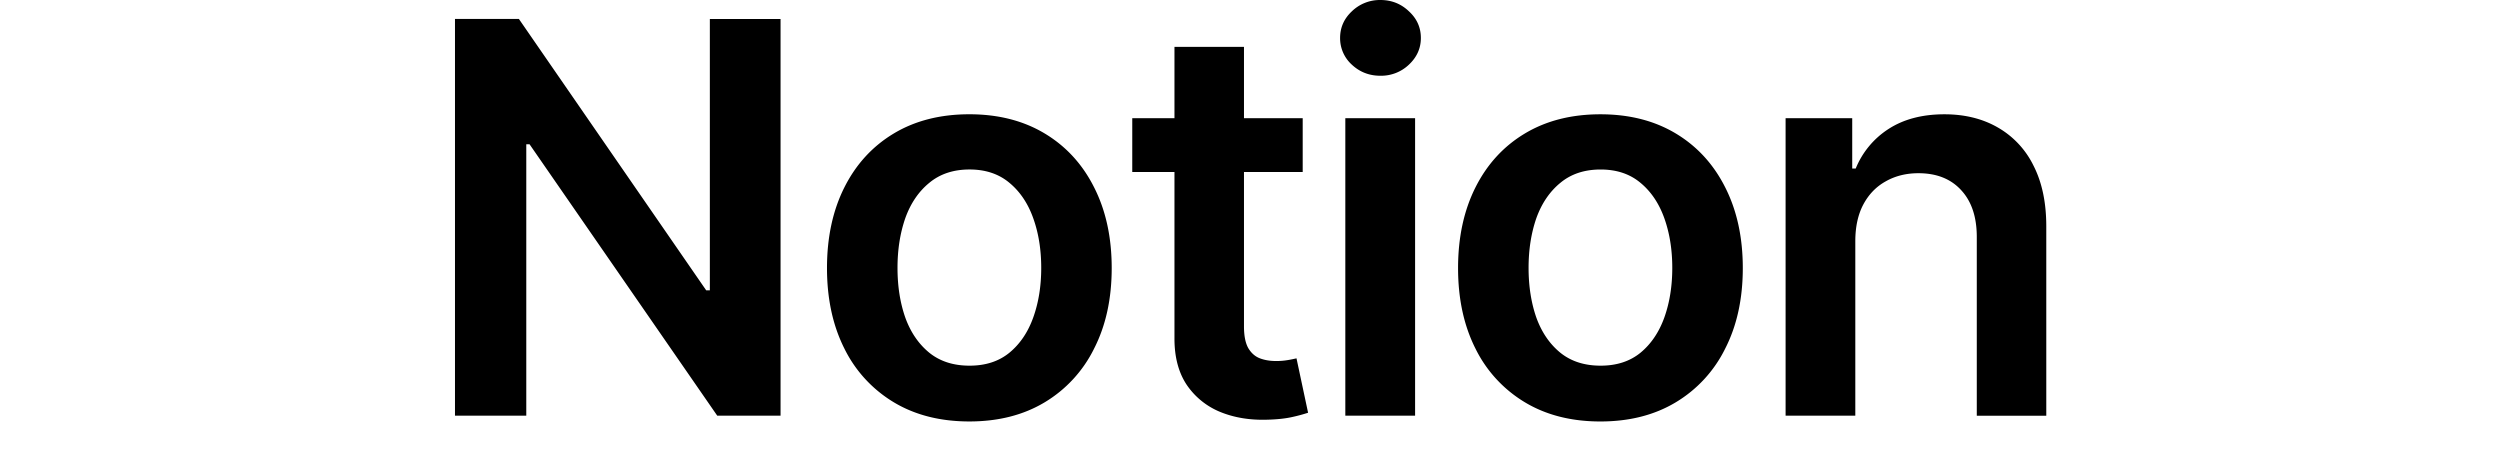
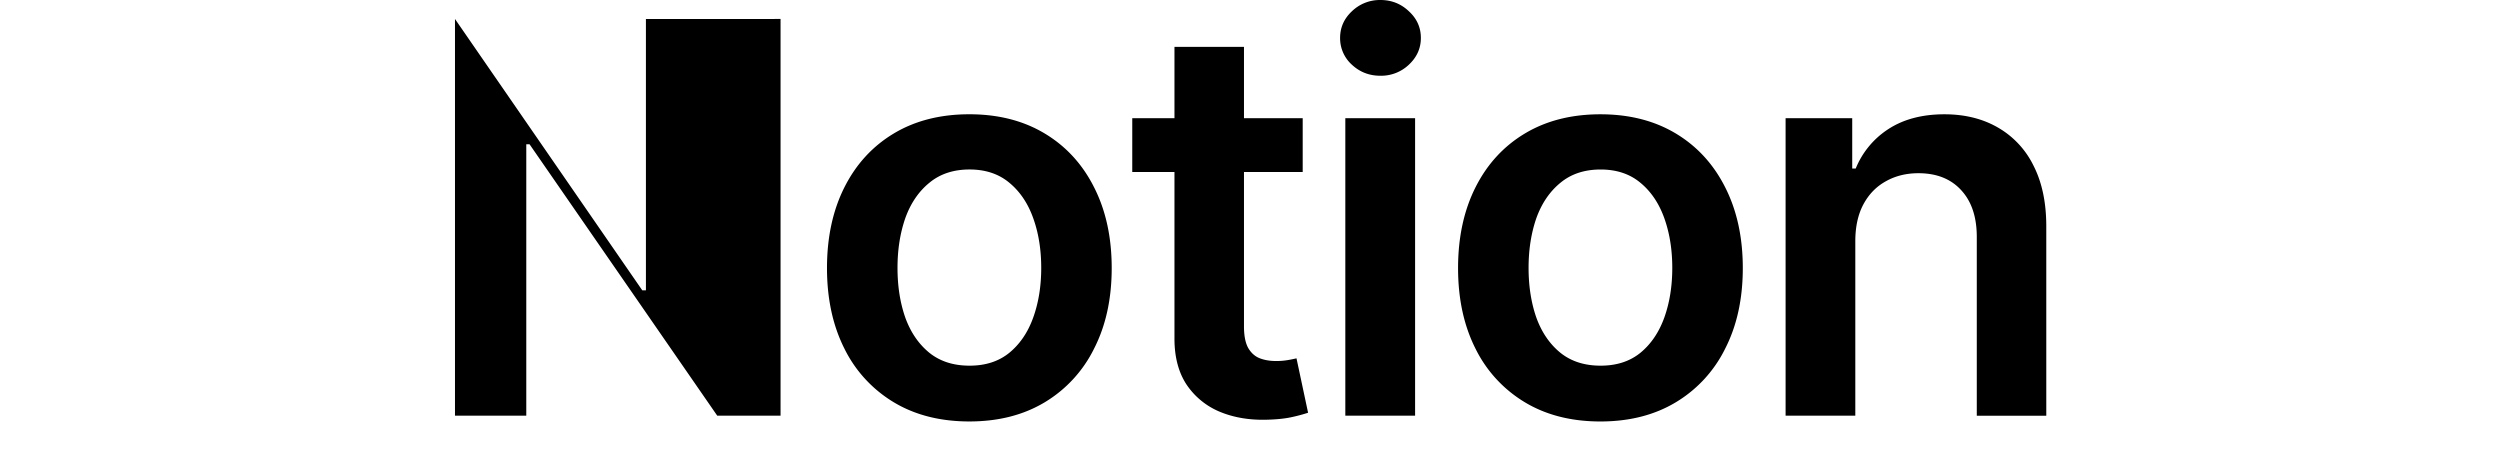
<svg xmlns="http://www.w3.org/2000/svg" fill="currentColor" fill-rule="nonzero" height="1em" style="flex:none;line-height:1" viewBox="0 0 87 24">
  <title>Notion</title>
-   <path d="M18.995.99v20.708H15.69L5.893 7.531h-.171v14.167H2V.99h3.337l9.776 14.164h.191V.992h3.692l-.001-.001zM28.851 22c-1.516 0-2.831-.333-3.944-1.001a6.731 6.731 0 01-2.578-2.8c-.605-1.2-.91-2.602-.91-4.206 0-1.605.303-3.01.91-4.216.607-1.206 1.467-2.143 2.578-2.81 1.112-.667 2.428-1.002 3.944-1.002 1.51 0 2.82.335 3.932 1.002 1.111.667 1.972 1.604 2.578 2.81.613 1.206.92 2.611.92 4.216 0 1.604-.307 3.006-.92 4.205A6.731 6.731 0 0132.783 21c-1.111.667-2.422 1-3.932 1zm.01-2.912c.836 0 1.53-.225 2.082-.678.554-.457.968-1.07 1.243-1.84.278-.775.416-1.637.416-2.587 0-.95-.138-1.813-.416-2.589-.275-.775-.69-1.392-1.243-1.85-.553-.464-1.246-.697-2.082-.697-.843 0-1.544.233-2.103.698-.56.458-.977 1.074-1.254 1.85-.268.775-.404 1.637-.404 2.588 0 .95.134 1.814.404 2.588.277.769.695 1.382 1.254 1.84.56.452 1.26.677 2.103.677zM46.251 6.17v2.81h-8.897V6.17h8.896zm-6.695-3.723h3.63v14.589c0 .492.075.869.223 1.133.155.262.358.44.607.535.249.095.529.141.84.141.209.002.418-.015.625-.05a7.01 7.01 0 00.446-.09l.605 2.84a8.3 8.3 0 01-.827.223c-.358.08-.796.128-1.316.14-.91.028-1.731-.11-2.466-.414a3.883 3.883 0 01-1.739-1.425c-.425-.647-.633-1.46-.627-2.436V2.447h-.001zm8.92 19.251V6.169h3.642v15.529h-3.641zm1.831-17.744c-.58 0-1.075-.192-1.487-.575a1.859 1.859 0 01-.617-1.396c0-.546.206-1.01.617-1.395A2.101 2.101 0 0150.306 0c.58 0 1.076.196 1.487.588.418.383.626.848.626 1.394 0 .539-.208 1.004-.626 1.395a2.1 2.1 0 01-1.486.577v-.001zm11.485 18.047c-1.516 0-2.83-.333-3.943-1.002a6.73 6.73 0 01-2.578-2.8c-.606-1.2-.91-2.6-.91-4.205s.304-3.01.91-4.216c.607-1.206 1.466-2.144 2.578-2.81 1.113-.667 2.427-1.002 3.943-1.002 1.51 0 2.821.334 3.933 1.001 1.112.667 1.972 1.605 2.579 2.81.613 1.207.92 2.612.92 4.217 0 1.604-.307 3.006-.92 4.205a6.728 6.728 0 01-2.58 2.802c-1.11.667-2.422 1-3.932 1zm.01-2.913c.836 0 1.53-.225 2.083-.677.553-.457.967-1.07 1.244-1.84.276-.775.414-1.637.414-2.588 0-.95-.138-1.812-.414-2.588-.277-.775-.69-1.392-1.244-1.85-.553-.465-1.247-.697-2.082-.697-.843 0-1.544.232-2.103.697-.56.459-.977 1.075-1.255 1.85-.268.776-.403 1.638-.403 2.588 0 .95.134 1.814.403 2.589.278.769.695 1.382 1.255 1.84.56.451 1.26.676 2.103.676zm13.295-6.5v9.109h-3.639V6.17h3.478v2.628h.182a4.446 4.446 0 011.708-2.062c.788-.512 1.763-.77 2.923-.77 1.064 0 1.994.23 2.79.69a4.637 4.637 0 011.86 1.991c.445.869.667 1.924.667 3.164V21.7h-3.628v-9.332c0-1.039-.27-1.85-.81-2.436-.54-.593-1.285-.89-2.236-.89-.638 0-1.208.141-1.708.425-.498.276-.889.68-1.172 1.213-.276.524-.415 1.163-.415 1.91z" />
+   <path d="M18.995.99v20.708H15.69L5.893 7.531h-.171v14.167H2V.99l9.776 14.164h.191V.992h3.692l-.001-.001zM28.851 22c-1.516 0-2.831-.333-3.944-1.001a6.731 6.731 0 01-2.578-2.8c-.605-1.2-.91-2.602-.91-4.206 0-1.605.303-3.01.91-4.216.607-1.206 1.467-2.143 2.578-2.81 1.112-.667 2.428-1.002 3.944-1.002 1.51 0 2.82.335 3.932 1.002 1.111.667 1.972 1.604 2.578 2.81.613 1.206.92 2.611.92 4.216 0 1.604-.307 3.006-.92 4.205A6.731 6.731 0 0132.783 21c-1.111.667-2.422 1-3.932 1zm.01-2.912c.836 0 1.53-.225 2.082-.678.554-.457.968-1.07 1.243-1.84.278-.775.416-1.637.416-2.587 0-.95-.138-1.813-.416-2.589-.275-.775-.69-1.392-1.243-1.85-.553-.464-1.246-.697-2.082-.697-.843 0-1.544.233-2.103.698-.56.458-.977 1.074-1.254 1.85-.268.775-.404 1.637-.404 2.588 0 .95.134 1.814.404 2.588.277.769.695 1.382 1.254 1.84.56.452 1.26.677 2.103.677zM46.251 6.17v2.81h-8.897V6.17h8.896zm-6.695-3.723h3.63v14.589c0 .492.075.869.223 1.133.155.262.358.44.607.535.249.095.529.141.84.141.209.002.418-.015.625-.05a7.01 7.01 0 00.446-.09l.605 2.84a8.3 8.3 0 01-.827.223c-.358.08-.796.128-1.316.14-.91.028-1.731-.11-2.466-.414a3.883 3.883 0 01-1.739-1.425c-.425-.647-.633-1.46-.627-2.436V2.447h-.001zm8.92 19.251V6.169h3.642v15.529h-3.641zm1.831-17.744c-.58 0-1.075-.192-1.487-.575a1.859 1.859 0 01-.617-1.396c0-.546.206-1.01.617-1.395A2.101 2.101 0 0150.306 0c.58 0 1.076.196 1.487.588.418.383.626.848.626 1.394 0 .539-.208 1.004-.626 1.395a2.1 2.1 0 01-1.486.577v-.001zm11.485 18.047c-1.516 0-2.83-.333-3.943-1.002a6.73 6.73 0 01-2.578-2.8c-.606-1.2-.91-2.6-.91-4.205s.304-3.01.91-4.216c.607-1.206 1.466-2.144 2.578-2.81 1.113-.667 2.427-1.002 3.943-1.002 1.51 0 2.821.334 3.933 1.001 1.112.667 1.972 1.605 2.579 2.81.613 1.207.92 2.612.92 4.217 0 1.604-.307 3.006-.92 4.205a6.728 6.728 0 01-2.58 2.802c-1.11.667-2.422 1-3.932 1zm.01-2.913c.836 0 1.53-.225 2.083-.677.553-.457.967-1.07 1.244-1.84.276-.775.414-1.637.414-2.588 0-.95-.138-1.812-.414-2.588-.277-.775-.69-1.392-1.244-1.85-.553-.465-1.247-.697-2.082-.697-.843 0-1.544.232-2.103.697-.56.459-.977 1.075-1.255 1.85-.268.776-.403 1.638-.403 2.588 0 .95.134 1.814.403 2.589.278.769.695 1.382 1.255 1.84.56.451 1.26.676 2.103.676zm13.295-6.5v9.109h-3.639V6.17h3.478v2.628h.182a4.446 4.446 0 011.708-2.062c.788-.512 1.763-.77 2.923-.77 1.064 0 1.994.23 2.79.69a4.637 4.637 0 011.86 1.991c.445.869.667 1.924.667 3.164V21.7h-3.628v-9.332c0-1.039-.27-1.85-.81-2.436-.54-.593-1.285-.89-2.236-.89-.638 0-1.208.141-1.708.425-.498.276-.889.68-1.172 1.213-.276.524-.415 1.163-.415 1.91z" />
</svg>